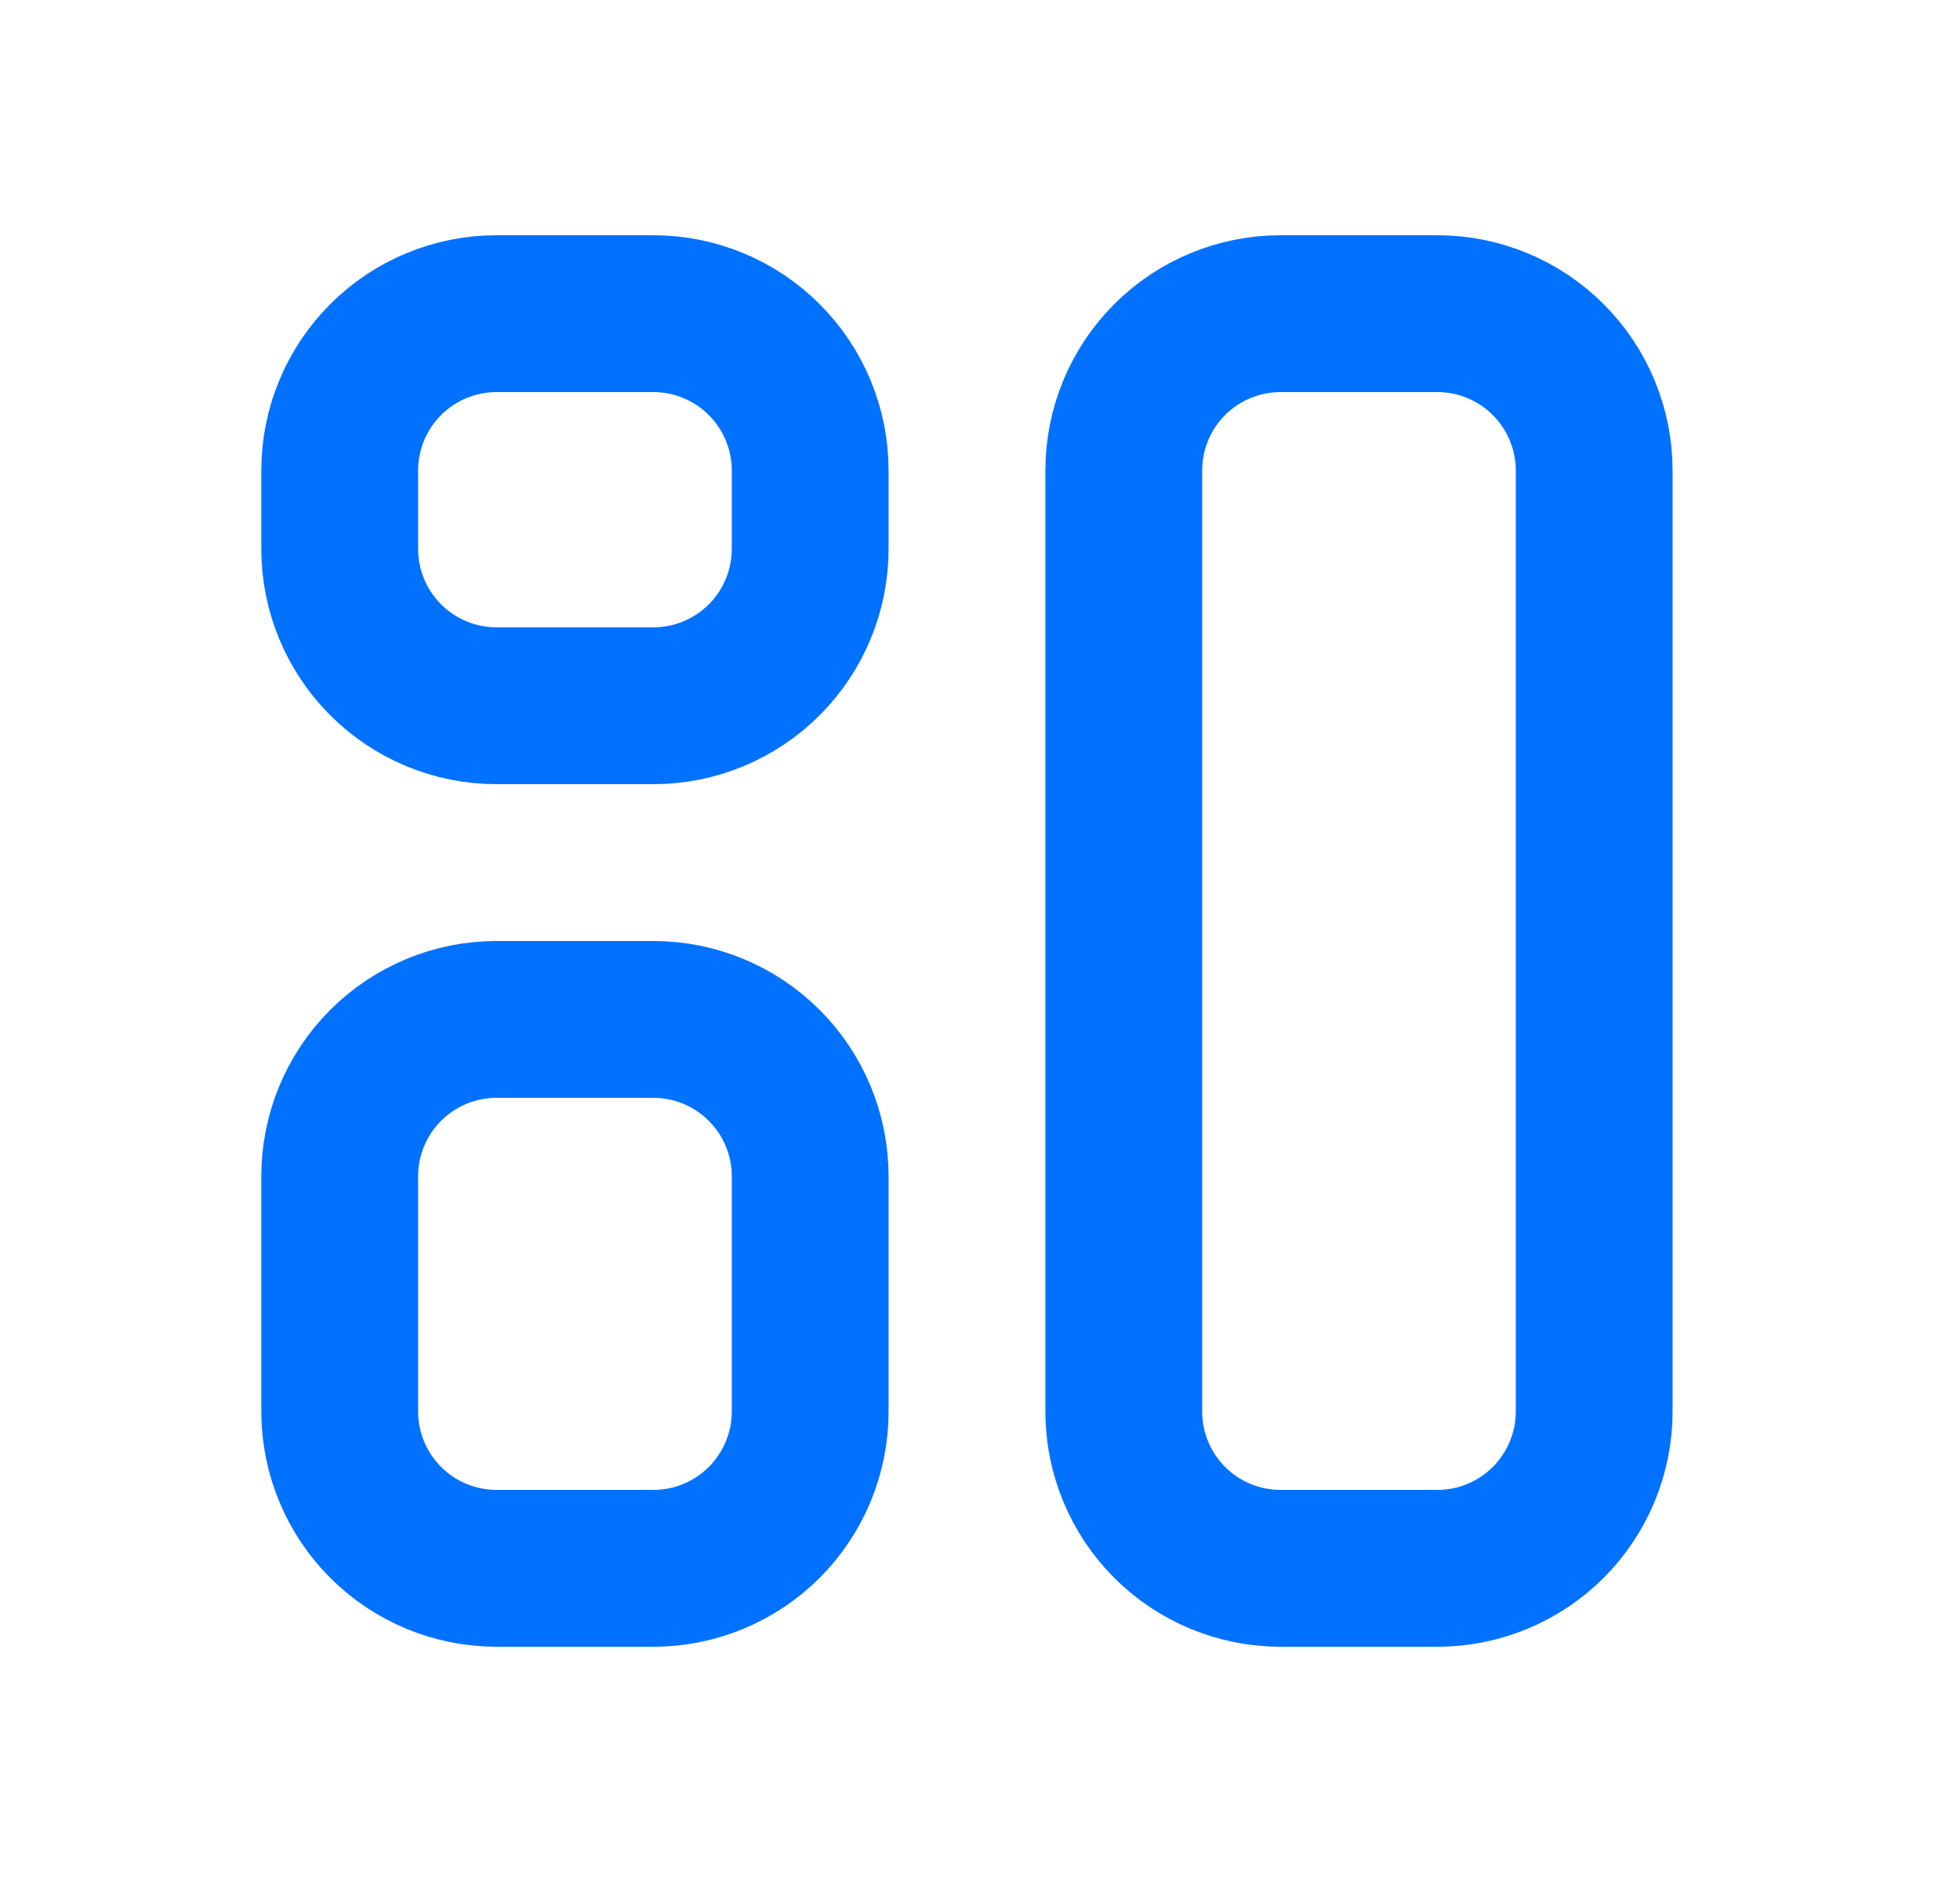
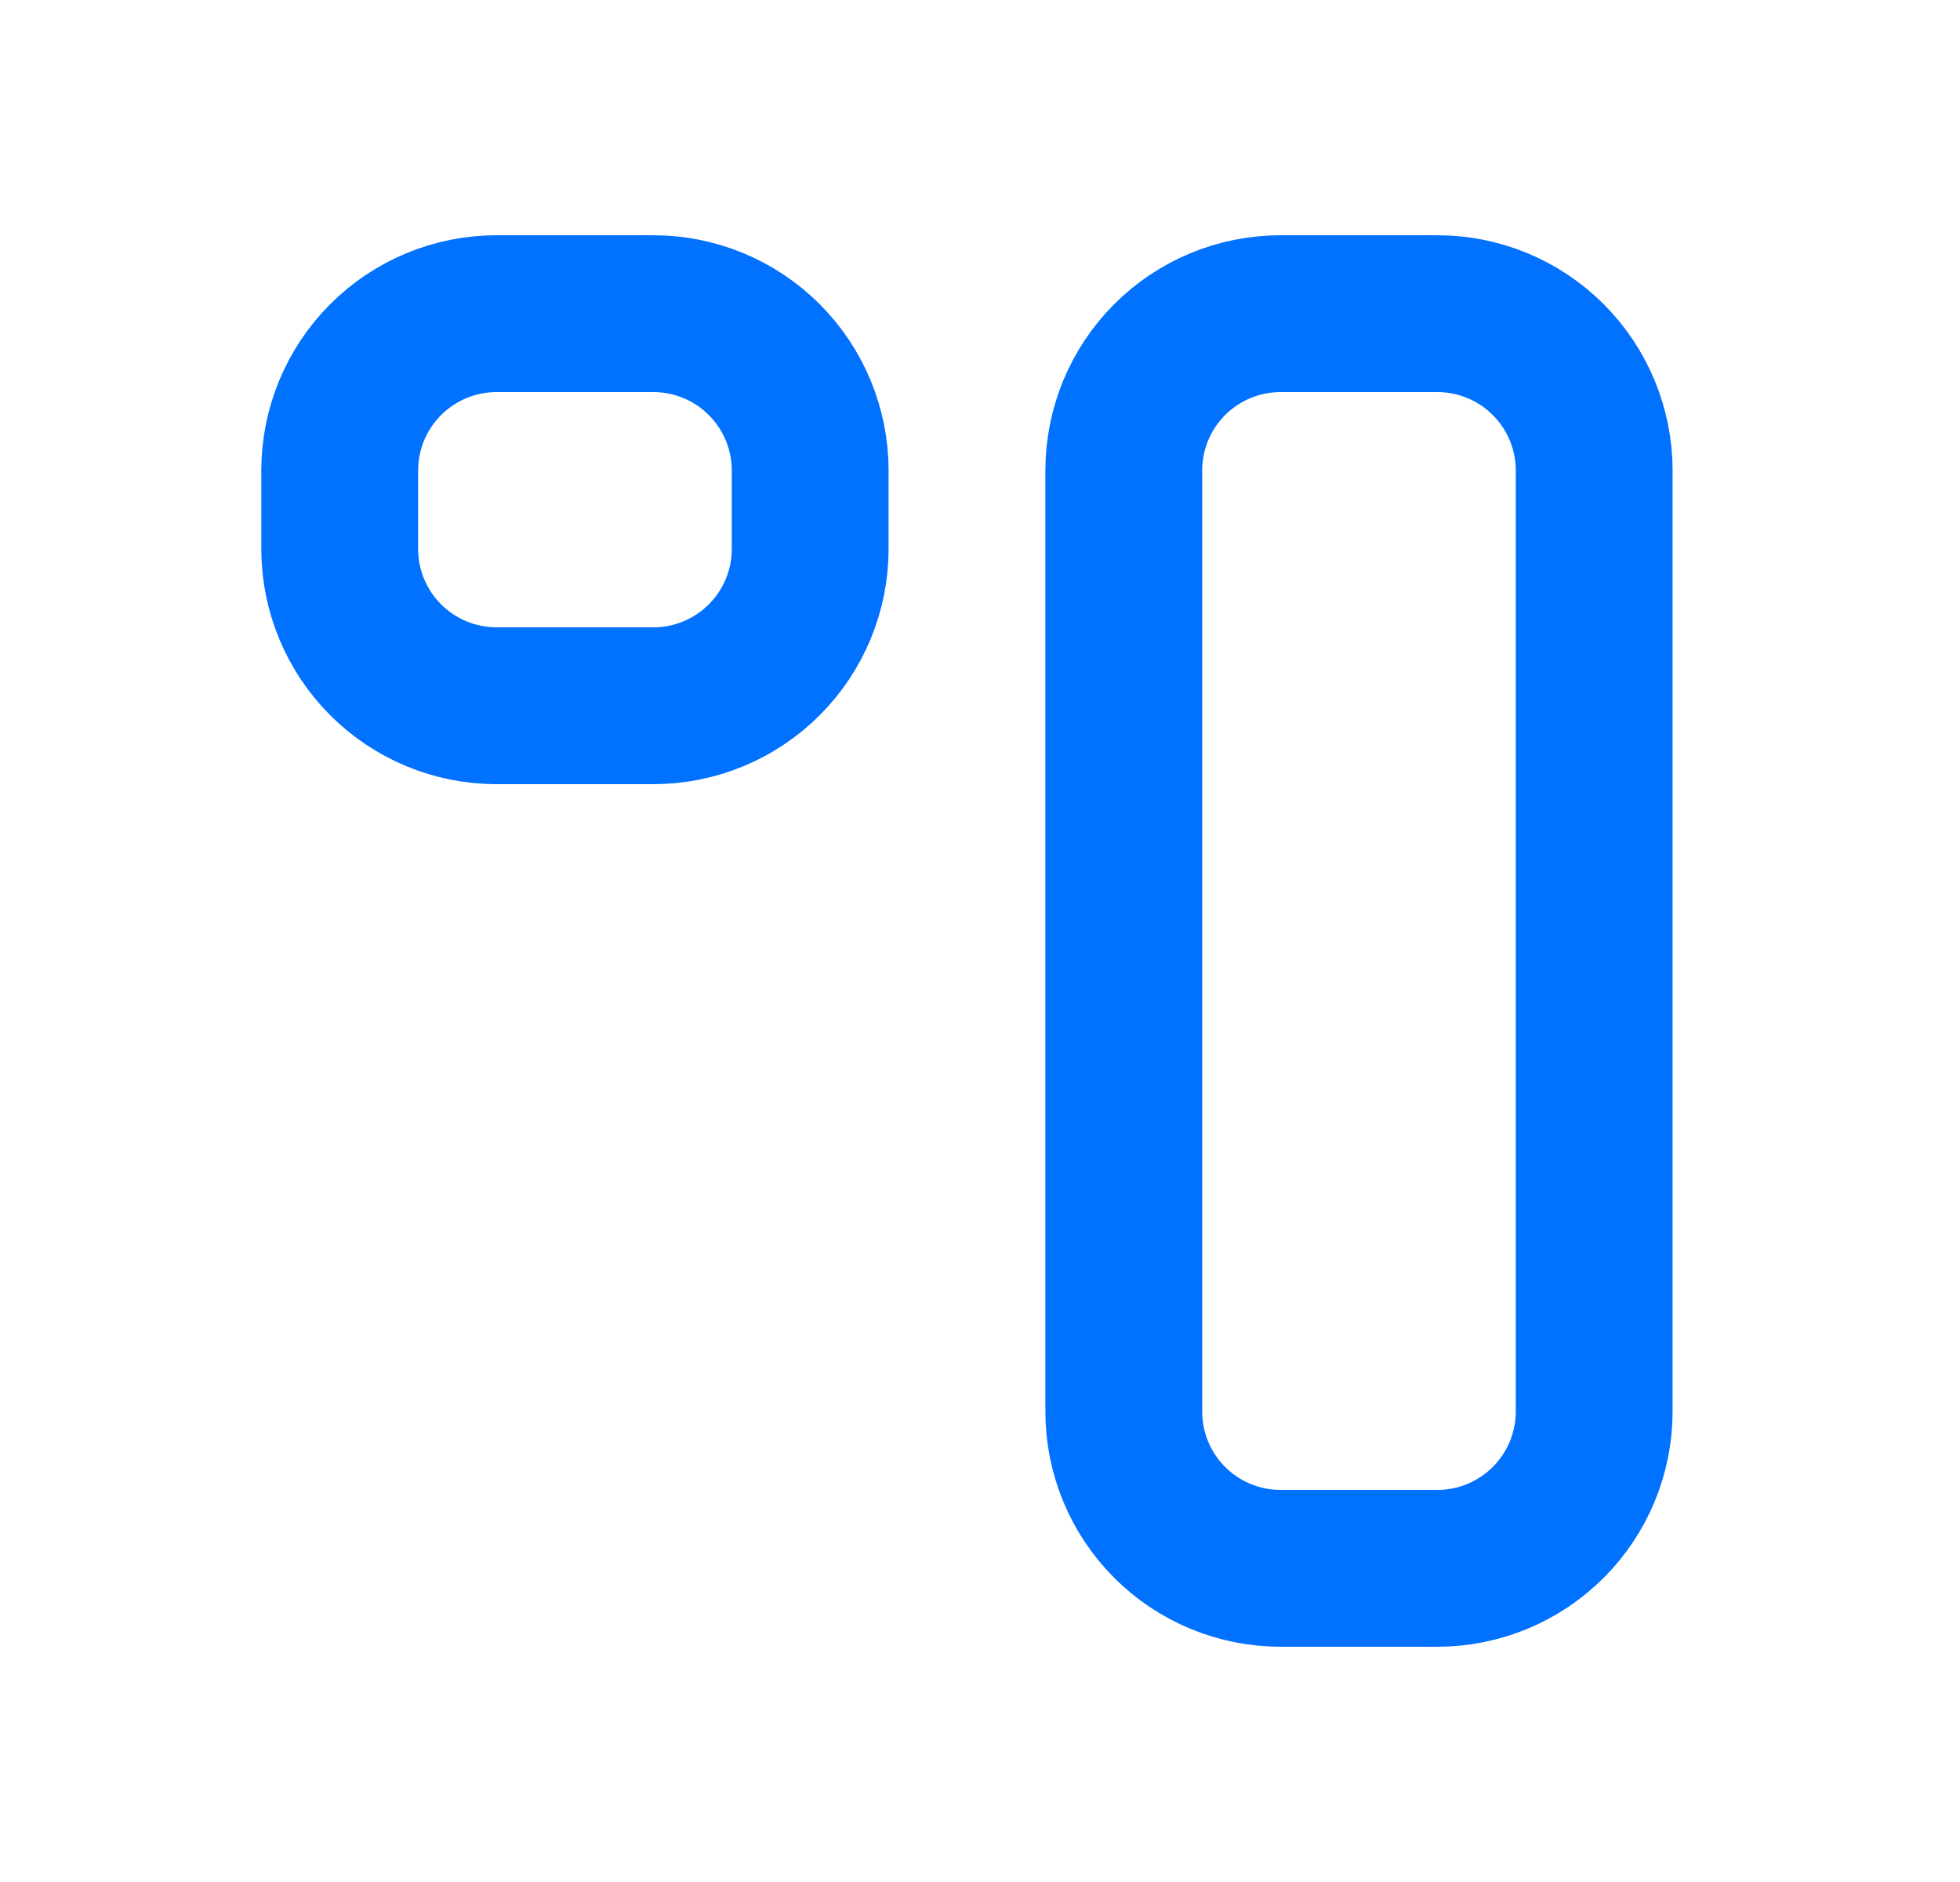
<svg xmlns="http://www.w3.org/2000/svg" width="25" height="24" viewBox="0 0 25 24" fill="none">
  <g clip-path="url(#clip0_3450_10076)">
    <path d="M4.333 6C4.333 5.47 4.544 4.961 4.919 4.586C5.294 4.211 5.803 4 6.333 4H8.334C8.864 4 9.373 4.211 9.748 4.586C10.123 4.961 10.334 5.47 10.334 6V7C10.334 7.53 10.123 8.039 9.748 8.414C9.373 8.789 8.864 9 8.334 9H6.333C5.803 9 5.294 8.789 4.919 8.414C4.544 8.039 4.333 7.53 4.333 7V6Z" stroke="#0171FF" stroke-width="2" stroke-linecap="round" stroke-linejoin="round" />
-     <path d="M4.333 15C4.333 14.47 4.544 13.961 4.919 13.586C5.294 13.211 5.803 13 6.333 13H8.334C8.864 13 9.373 13.211 9.748 13.586C10.123 13.961 10.334 14.47 10.334 15V18C10.334 18.53 10.123 19.039 9.748 19.414C9.373 19.789 8.864 20 8.334 20H6.333C5.803 20 5.294 19.789 4.919 19.414C4.544 19.039 4.333 18.53 4.333 18V15Z" stroke="#0171FF" stroke-width="2" stroke-linecap="round" stroke-linejoin="round" />
    <path d="M14.334 6C14.334 5.47 14.544 4.961 14.919 4.586C15.294 4.211 15.803 4 16.334 4H18.334C18.864 4 19.373 4.211 19.748 4.586C20.123 4.961 20.334 5.47 20.334 6V18C20.334 18.53 20.123 19.039 19.748 19.414C19.373 19.789 18.864 20 18.334 20H16.334C15.803 20 15.294 19.789 14.919 19.414C14.544 19.039 14.334 18.53 14.334 18V6Z" stroke="#0171FF" stroke-width="2" stroke-linecap="round" stroke-linejoin="round" />
  </g>
  <defs>
    <clipPath id="clip0_3450_10076">
      <rect width="24" height="24" fill="white" transform="translate(0.333)" />
    </clipPath>
  </defs>
</svg>